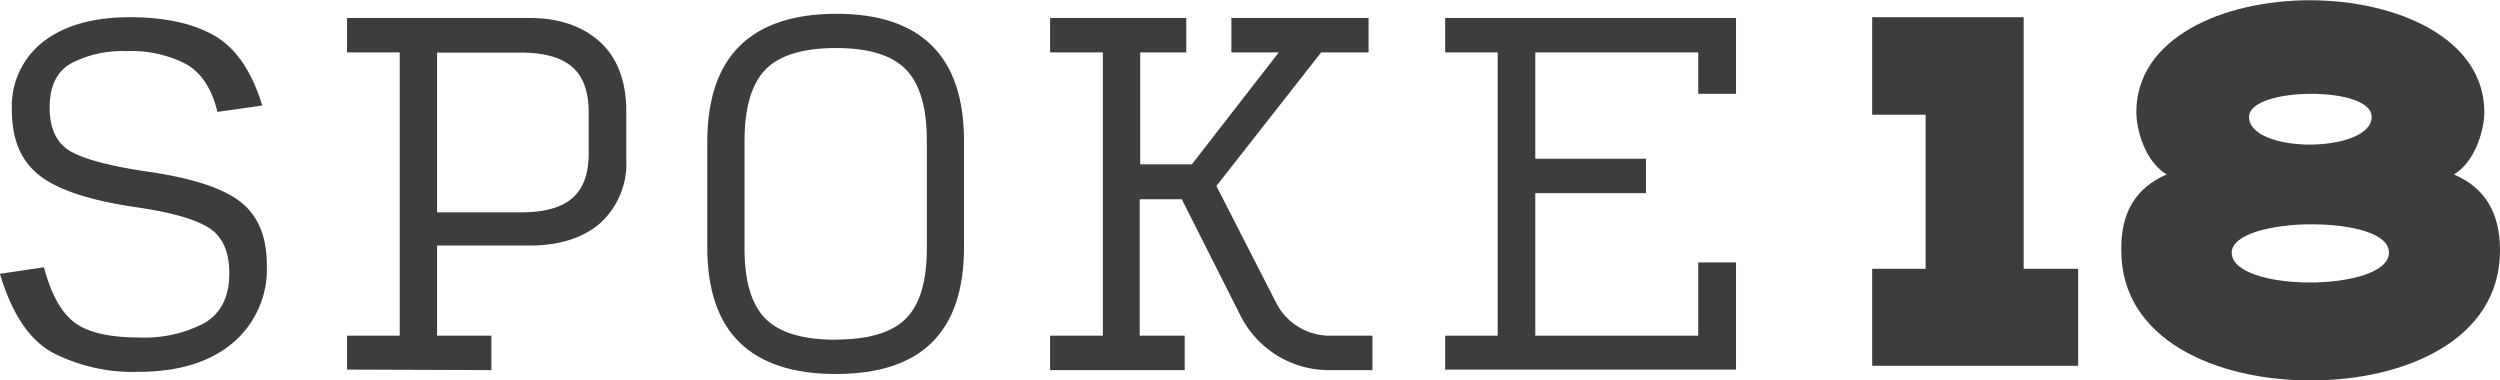
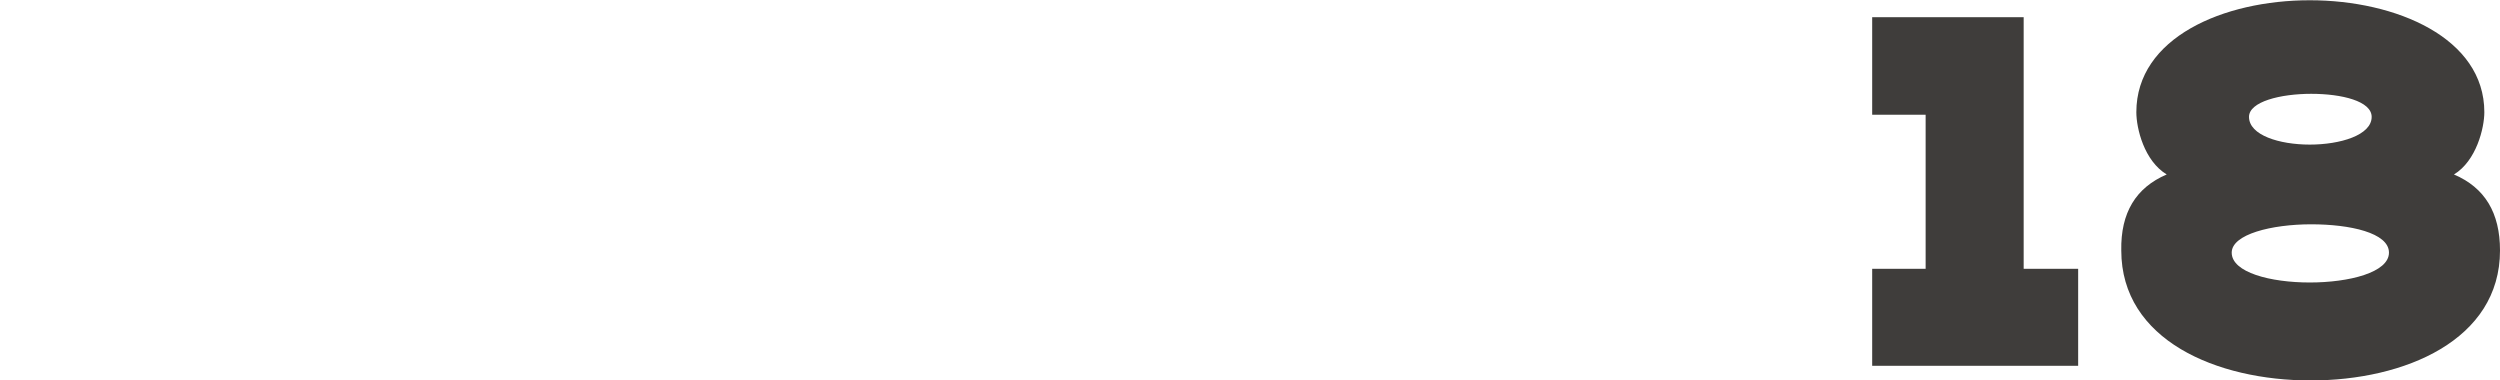
<svg xmlns="http://www.w3.org/2000/svg" viewBox="0 0 290.45 44.2">
  <defs>
    <style>.cls-1{fill:#3f3d3b;}</style>
  </defs>
  <g id="Layer_2" data-name="Layer 2">
    <g id="Layer_1-2" data-name="Layer 1">
      <path class="cls-1" d="M235.11,31.23h6.33V42.5H217.51V31.23h6.21V13.33h-6.21V2h17.6Z" />
      <path class="cls-1" d="M251.73,20.27c-2.62-1.58-3.53-5.35-3.53-7.24,0-8.65,10.11-13,20.15-13s20.28,4.38,20.28,13c0,1.83-.92,5.66-3.53,7.24,3.59,1.53,5.35,4.45,5.35,8.83,0,10.41-11.08,15.1-22,15.1s-22-4.69-22-15.1C246.37,24.72,248.14,21.8,251.73,20.27Zm16.8,5.79c-4.62,0-9.25,1.16-9.25,3.29,0,2.31,4.51,3.47,9.07,3.47s9.2-1.16,9.2-3.47S273,26.06,268.53,26.06Zm0-15.16c-3.59,0-7.24.91-7.24,2.68,0,2.13,3.53,3.22,7.06,3.22s7.19-1.09,7.19-3.22C275.54,11.75,272.07,10.9,268.53,10.9Z" />
-       <path class="cls-1" d="M16.08,43.2A20.32,20.32,0,0,1,6,40.91q-4-2.29-6-9.1l5.1-.76c.85,3.18,2.06,5.33,3.63,6.47s4.06,1.69,7.5,1.69a14.88,14.88,0,0,0,7.5-1.67c1.94-1.12,2.91-3.06,2.91-5.8q0-3.82-2.45-5.32c-1.63-1-4.46-1.79-8.47-2.36-5.31-.79-9-2-11.15-3.69S1.38,16.18,1.38,12.8a9.49,9.49,0,0,1,3.7-8Q8.77,2,15.06,2q6.12,0,9.85,2.14t5.56,8.12L25.26,13c-.64-2.68-1.86-4.54-3.65-5.56A13.81,13.81,0,0,0,14.7,5.94,12.85,12.85,0,0,0,8.24,7.37Q5.77,8.8,5.77,12.47c0,2.55.86,4.29,2.6,5.21s4.75,1.68,9,2.29Q25,21.1,28,23.5c2,1.6,3,4,3,7.29a11.21,11.21,0,0,1-4,9.09Q23,43.2,16.08,43.2Z" />
-       <path class="cls-1" d="M40.32,42.94V39h6.12V6.09H40.32v-4H61.5c3.54,0,6.29,1,8.26,2.83s3,4.54,3,7.94v5.61a9.38,9.38,0,0,1-3,7.43c-2,1.75-4.76,2.63-8.29,2.63H50.78V39h6.31v4ZM50.78,24.67h9.75c2.68,0,4.67-.54,5.94-1.63s1.92-2.81,1.92-5.16V13q0-3.57-1.92-5.23c-1.27-1.1-3.26-1.66-5.94-1.66H50.78Z" />
-       <path class="cls-1" d="M97.12,43.45q-7.45,0-11.2-3.67T82.17,28.7V16.55q0-7.5,3.77-11.22T97.17,1.6q7.39,0,11.13,3.73T112,16.55V28.7q0,7.41-3.72,11.08T97.12,43.45Zm0-4q5.72,0,8.14-2.45c1.62-1.63,2.42-4.34,2.42-8.11V16.35c0-3.84-.8-6.6-2.42-8.27s-4.33-2.5-8.14-2.5-6.58.84-8.19,2.5-2.43,4.43-2.43,8.27V28.91c0,3.77.81,6.48,2.43,8.11S93.27,39.47,97.12,39.47Z" />
-       <path class="cls-1" d="M137.64,39v4H122V39h6.13V6.09H122v-4h15.82v4h-5.35v13h6l10.1-13h-5.51v-4H159v4h-5.51L141.32,21.61l6.94,13.56A7,7,0,0,0,154.45,39h5v4h-5.06a11.5,11.5,0,0,1-10.27-6.33l-6.82-13.52h-4.89V39Z" />
-       <path class="cls-1" d="M167.9,42.94V39H174V6.09H167.9v-4h33.79v8.81H197.3V6.09H178.37V18.44h12.86v4H178.37V39H197.3V30.49h4.39V42.94Z" />
    </g>
  </g>
</svg>